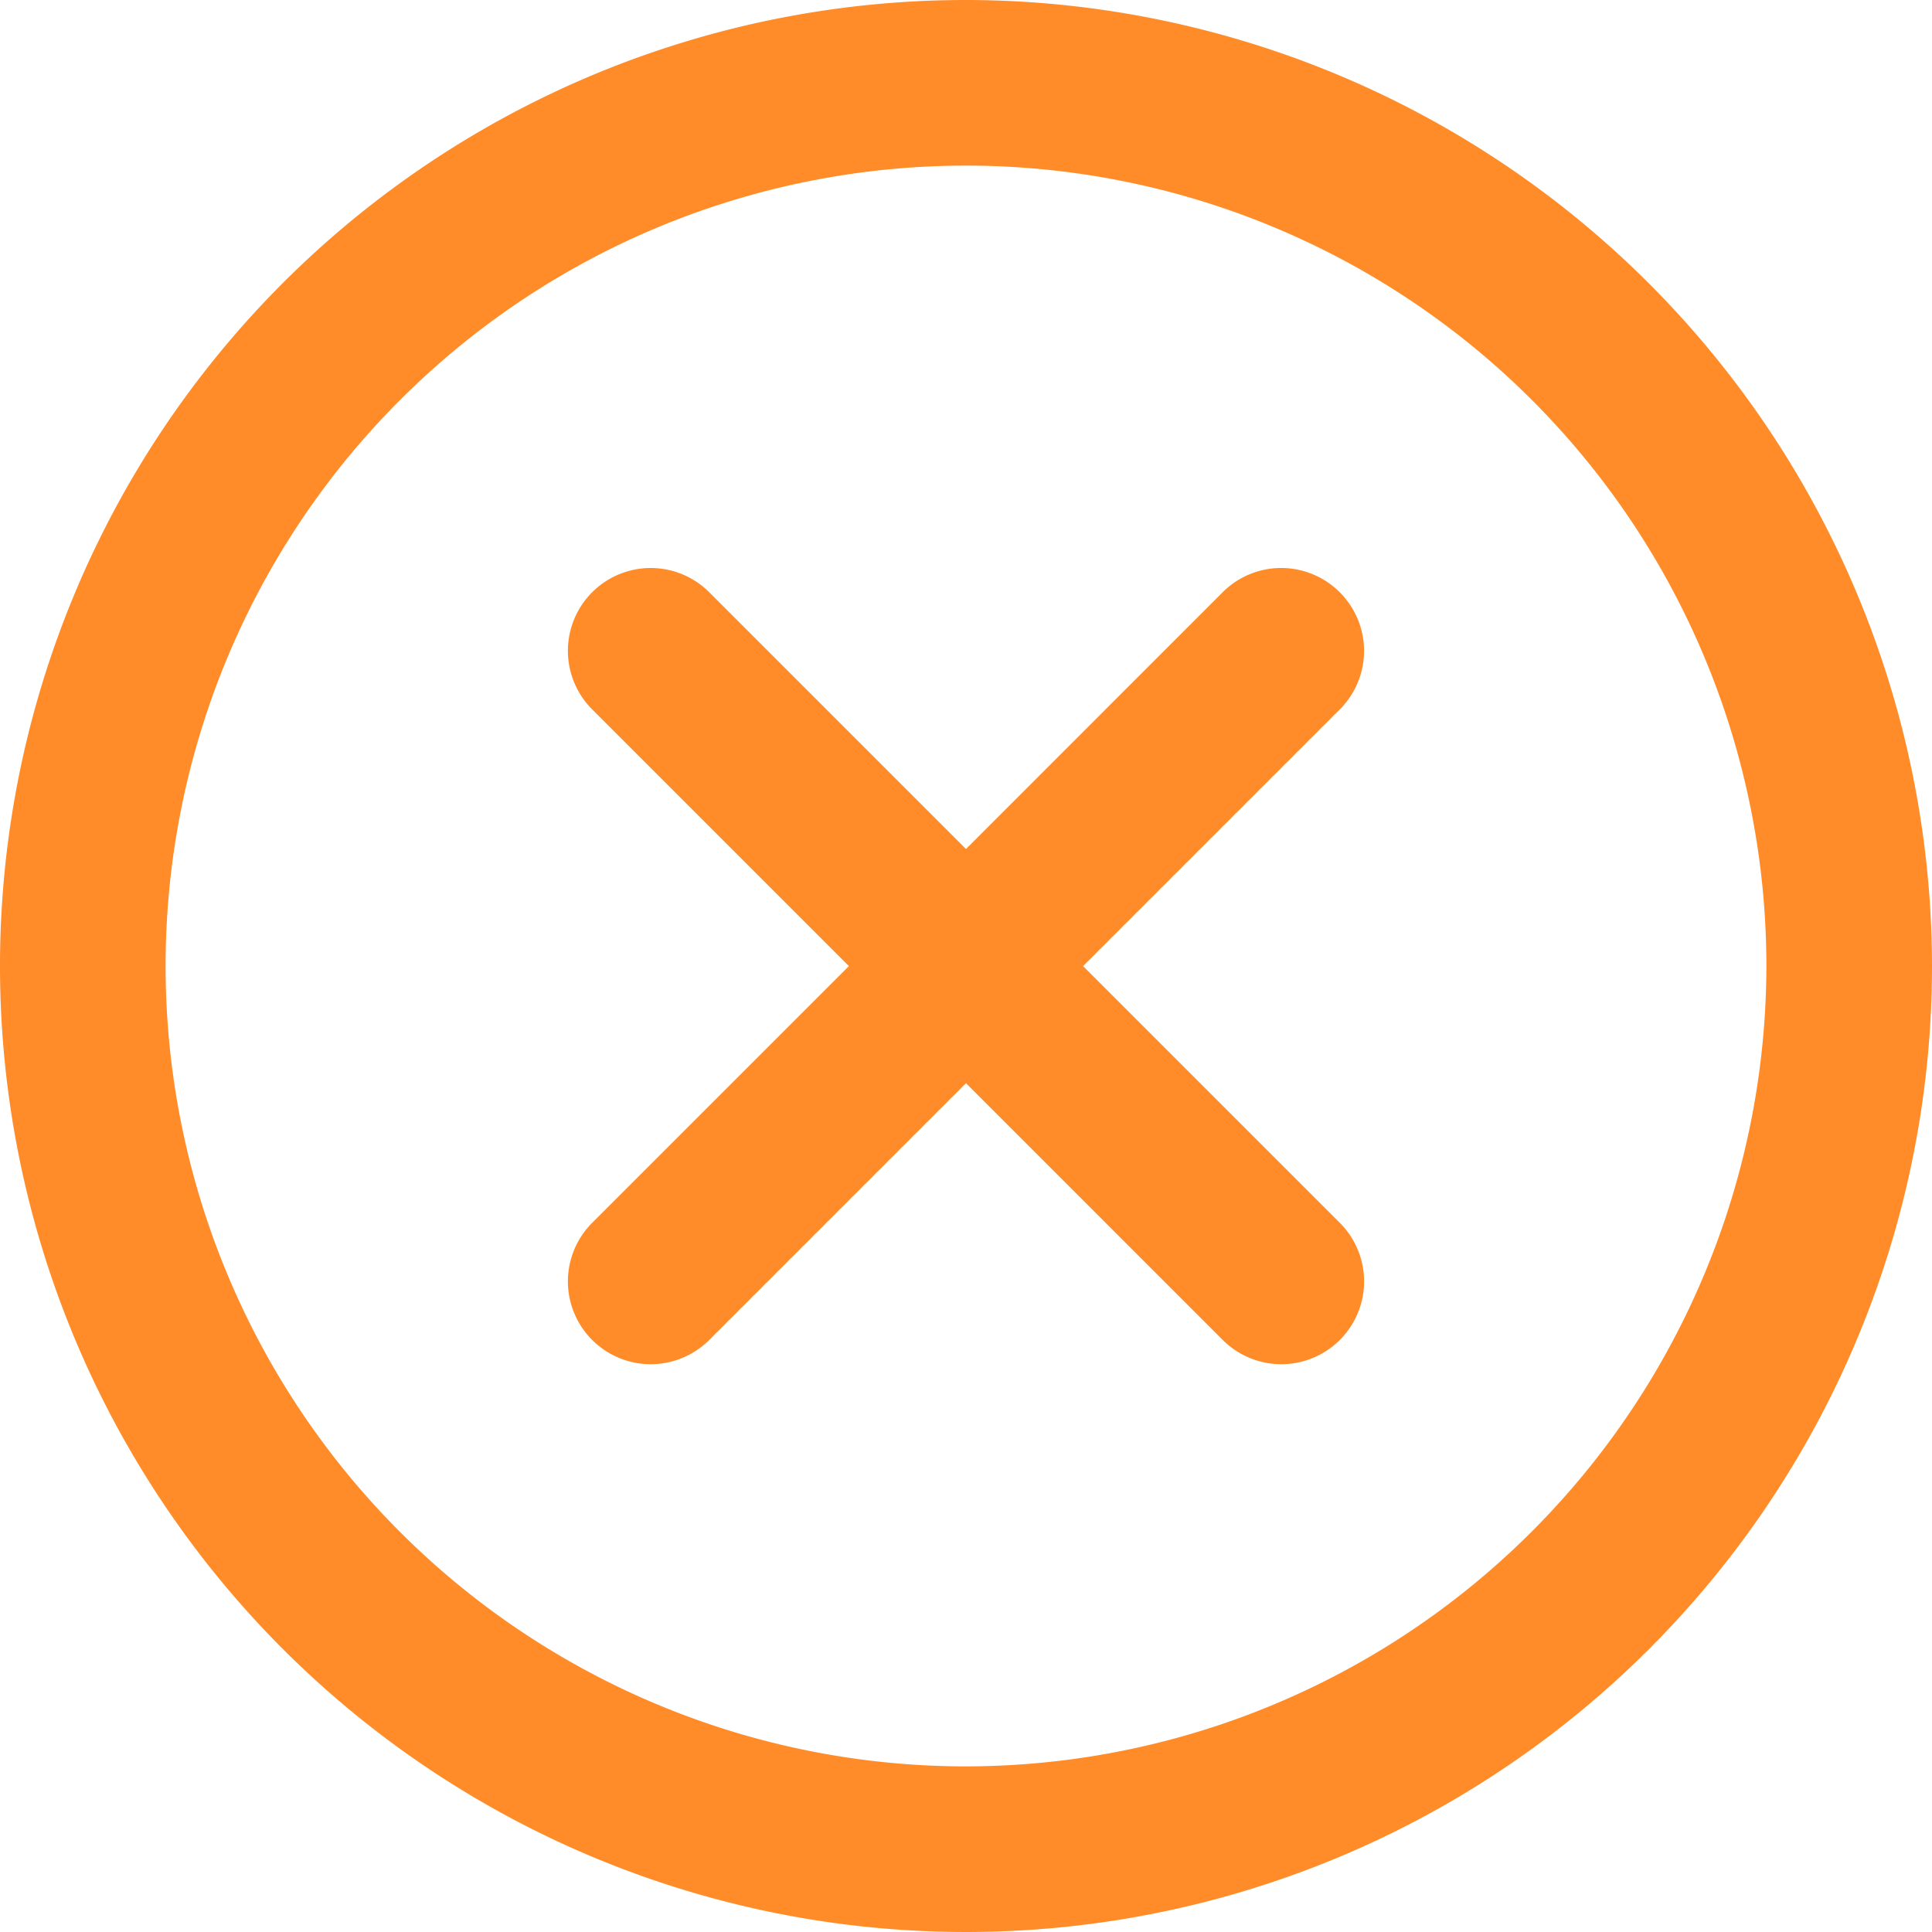
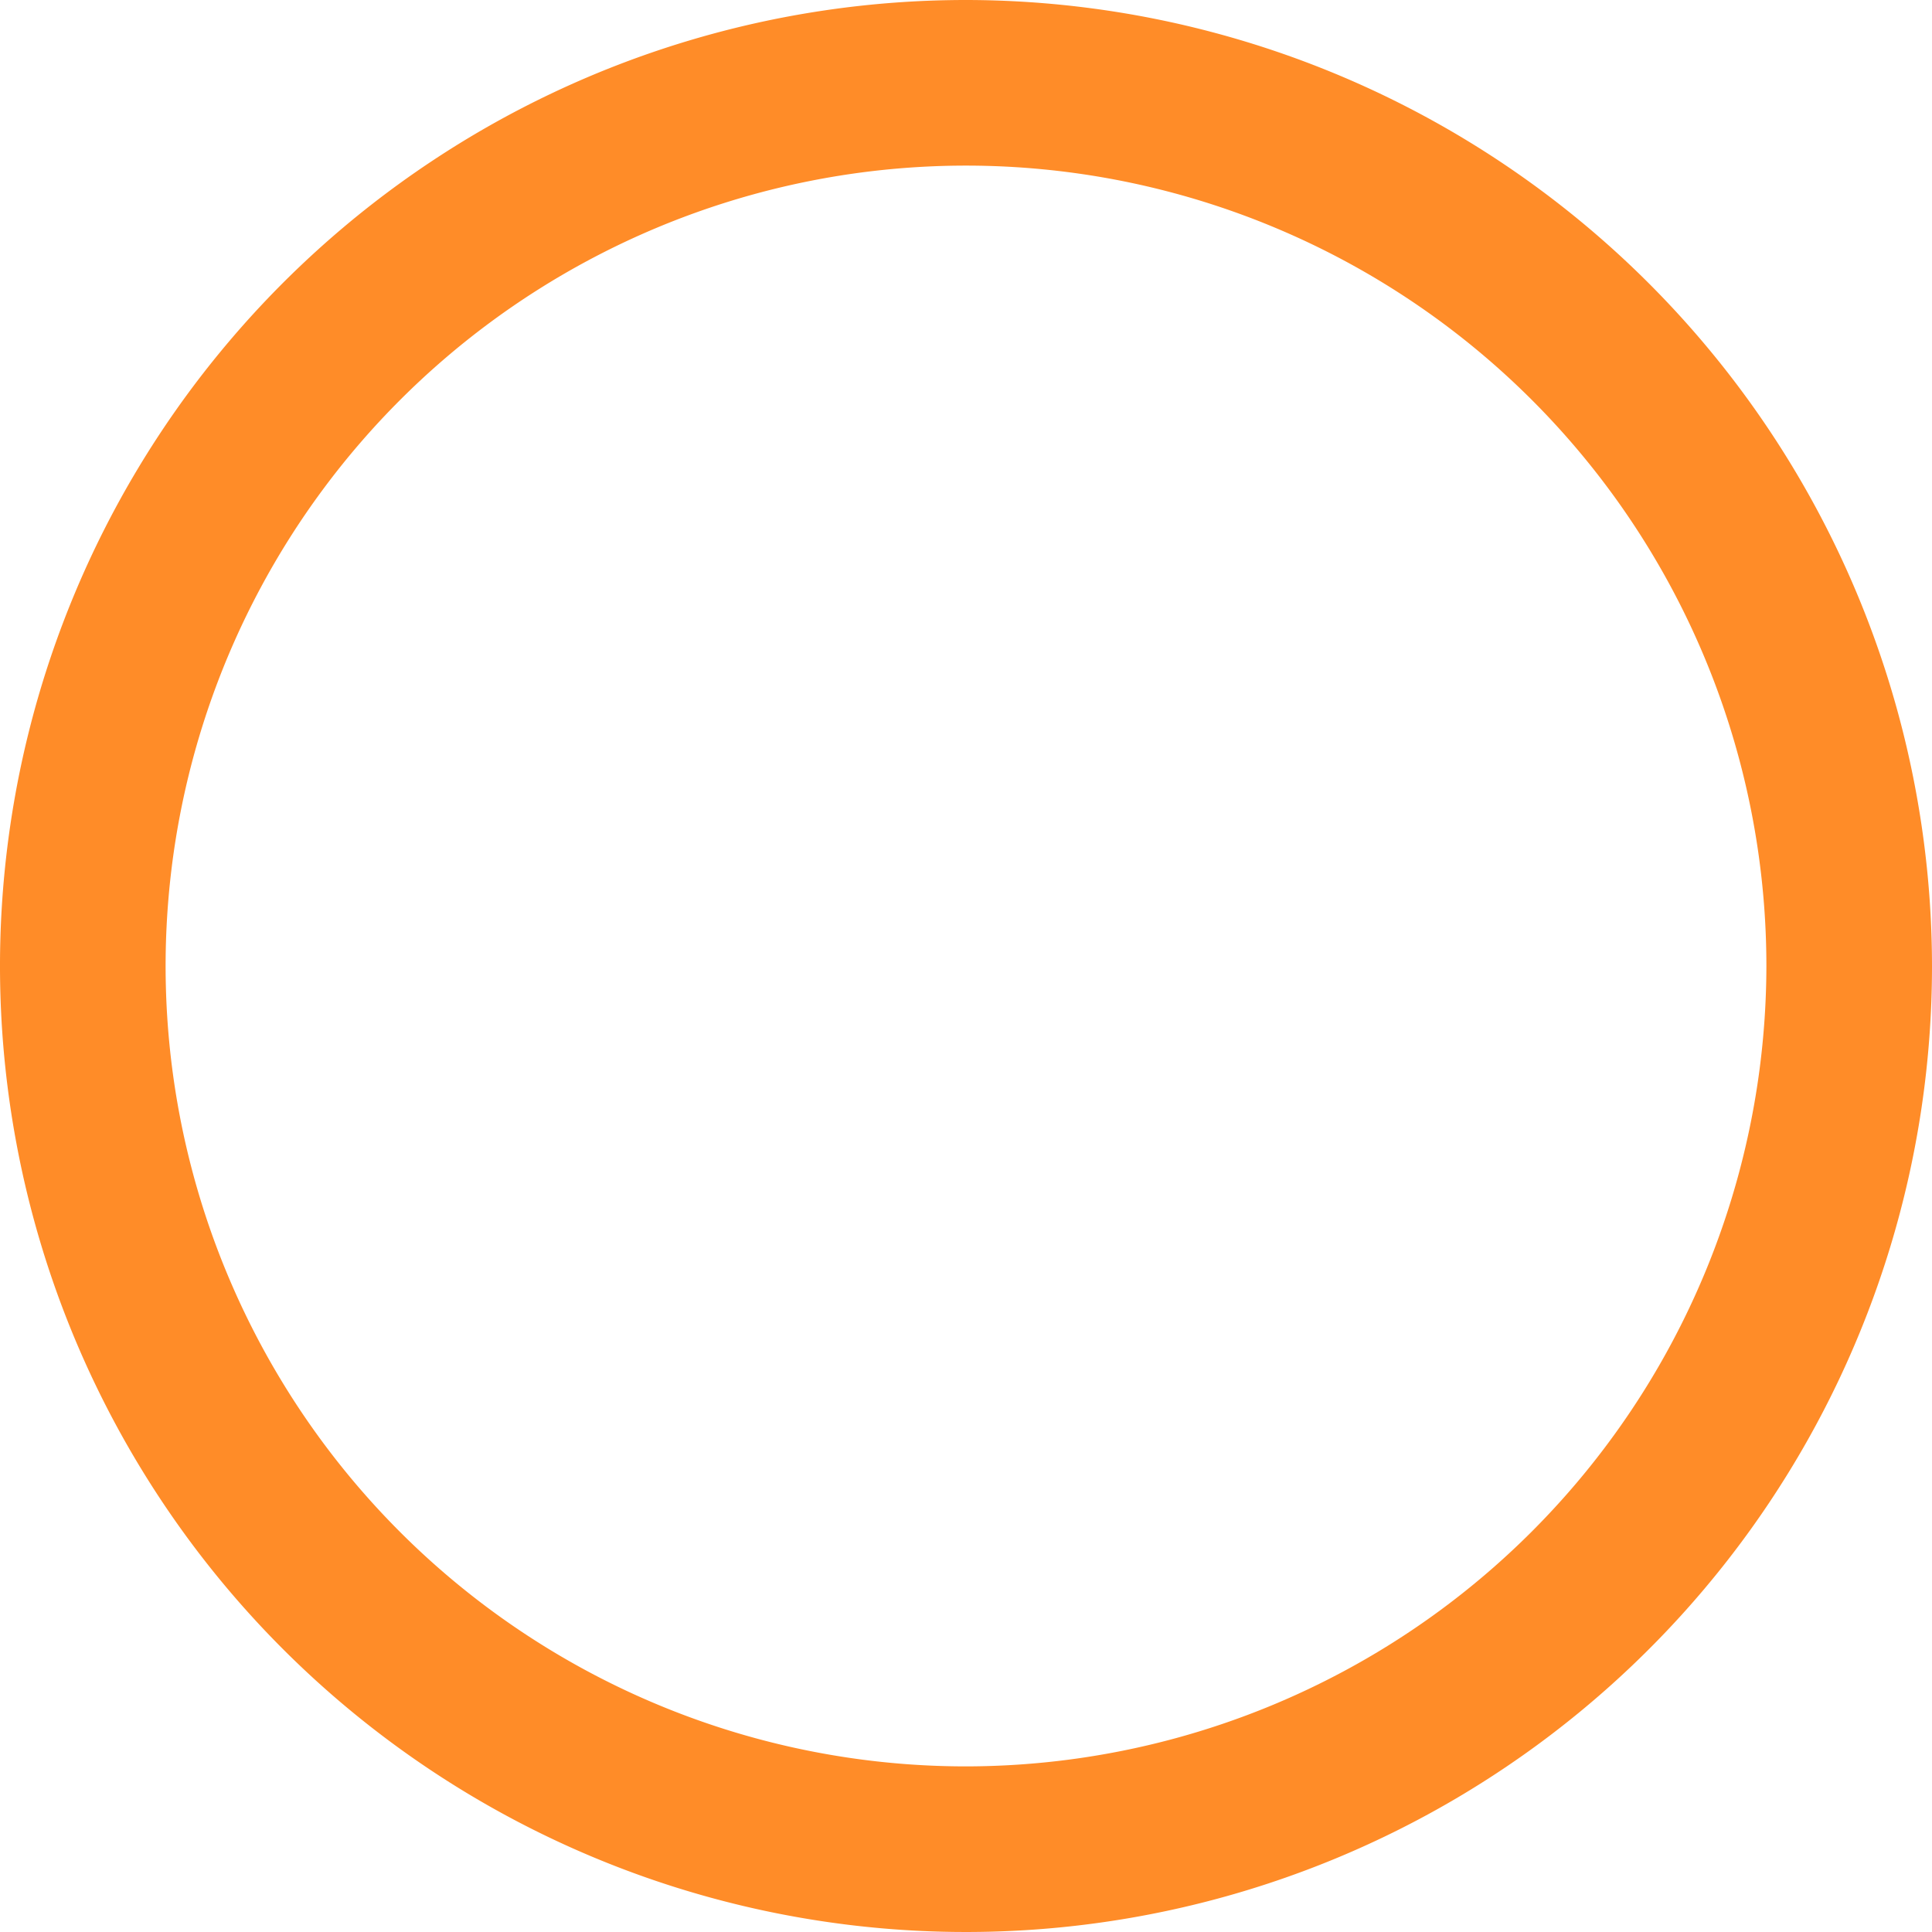
<svg xmlns="http://www.w3.org/2000/svg" viewBox="-8696 -1217 18 18">
  <defs>
    <style>
      .cls-1 {
        fill: #ff8c28;
      }
    </style>
  </defs>
  <g id="close" transform="translate(-8696 -1217)">
    <path id="Path_104" data-name="Path 104" class="cls-1" d="M9,0a9,9,0,1,0,9,9A9.01,9.01,0,0,0,9,0ZM9,16.457A7.457,7.457,0,1,1,16.457,9,7.466,7.466,0,0,1,9,16.457Z" />
-     <path id="Path_105" data-name="Path 105" class="cls-1" d="M58.412,51.452a.771.771,0,0,0-1.091,0L54.93,53.844l-2.392-2.392a.771.771,0,1,0-1.091,1.091l2.392,2.392-2.392,2.392a.771.771,0,1,0,1.091,1.091l2.392-2.392,2.392,2.392a.771.771,0,0,0,1.091-1.091l-2.392-2.392,2.392-2.392A.771.771,0,0,0,58.412,51.452Z" transform="translate(-45.93 -45.934)" />
  </g>
</svg>